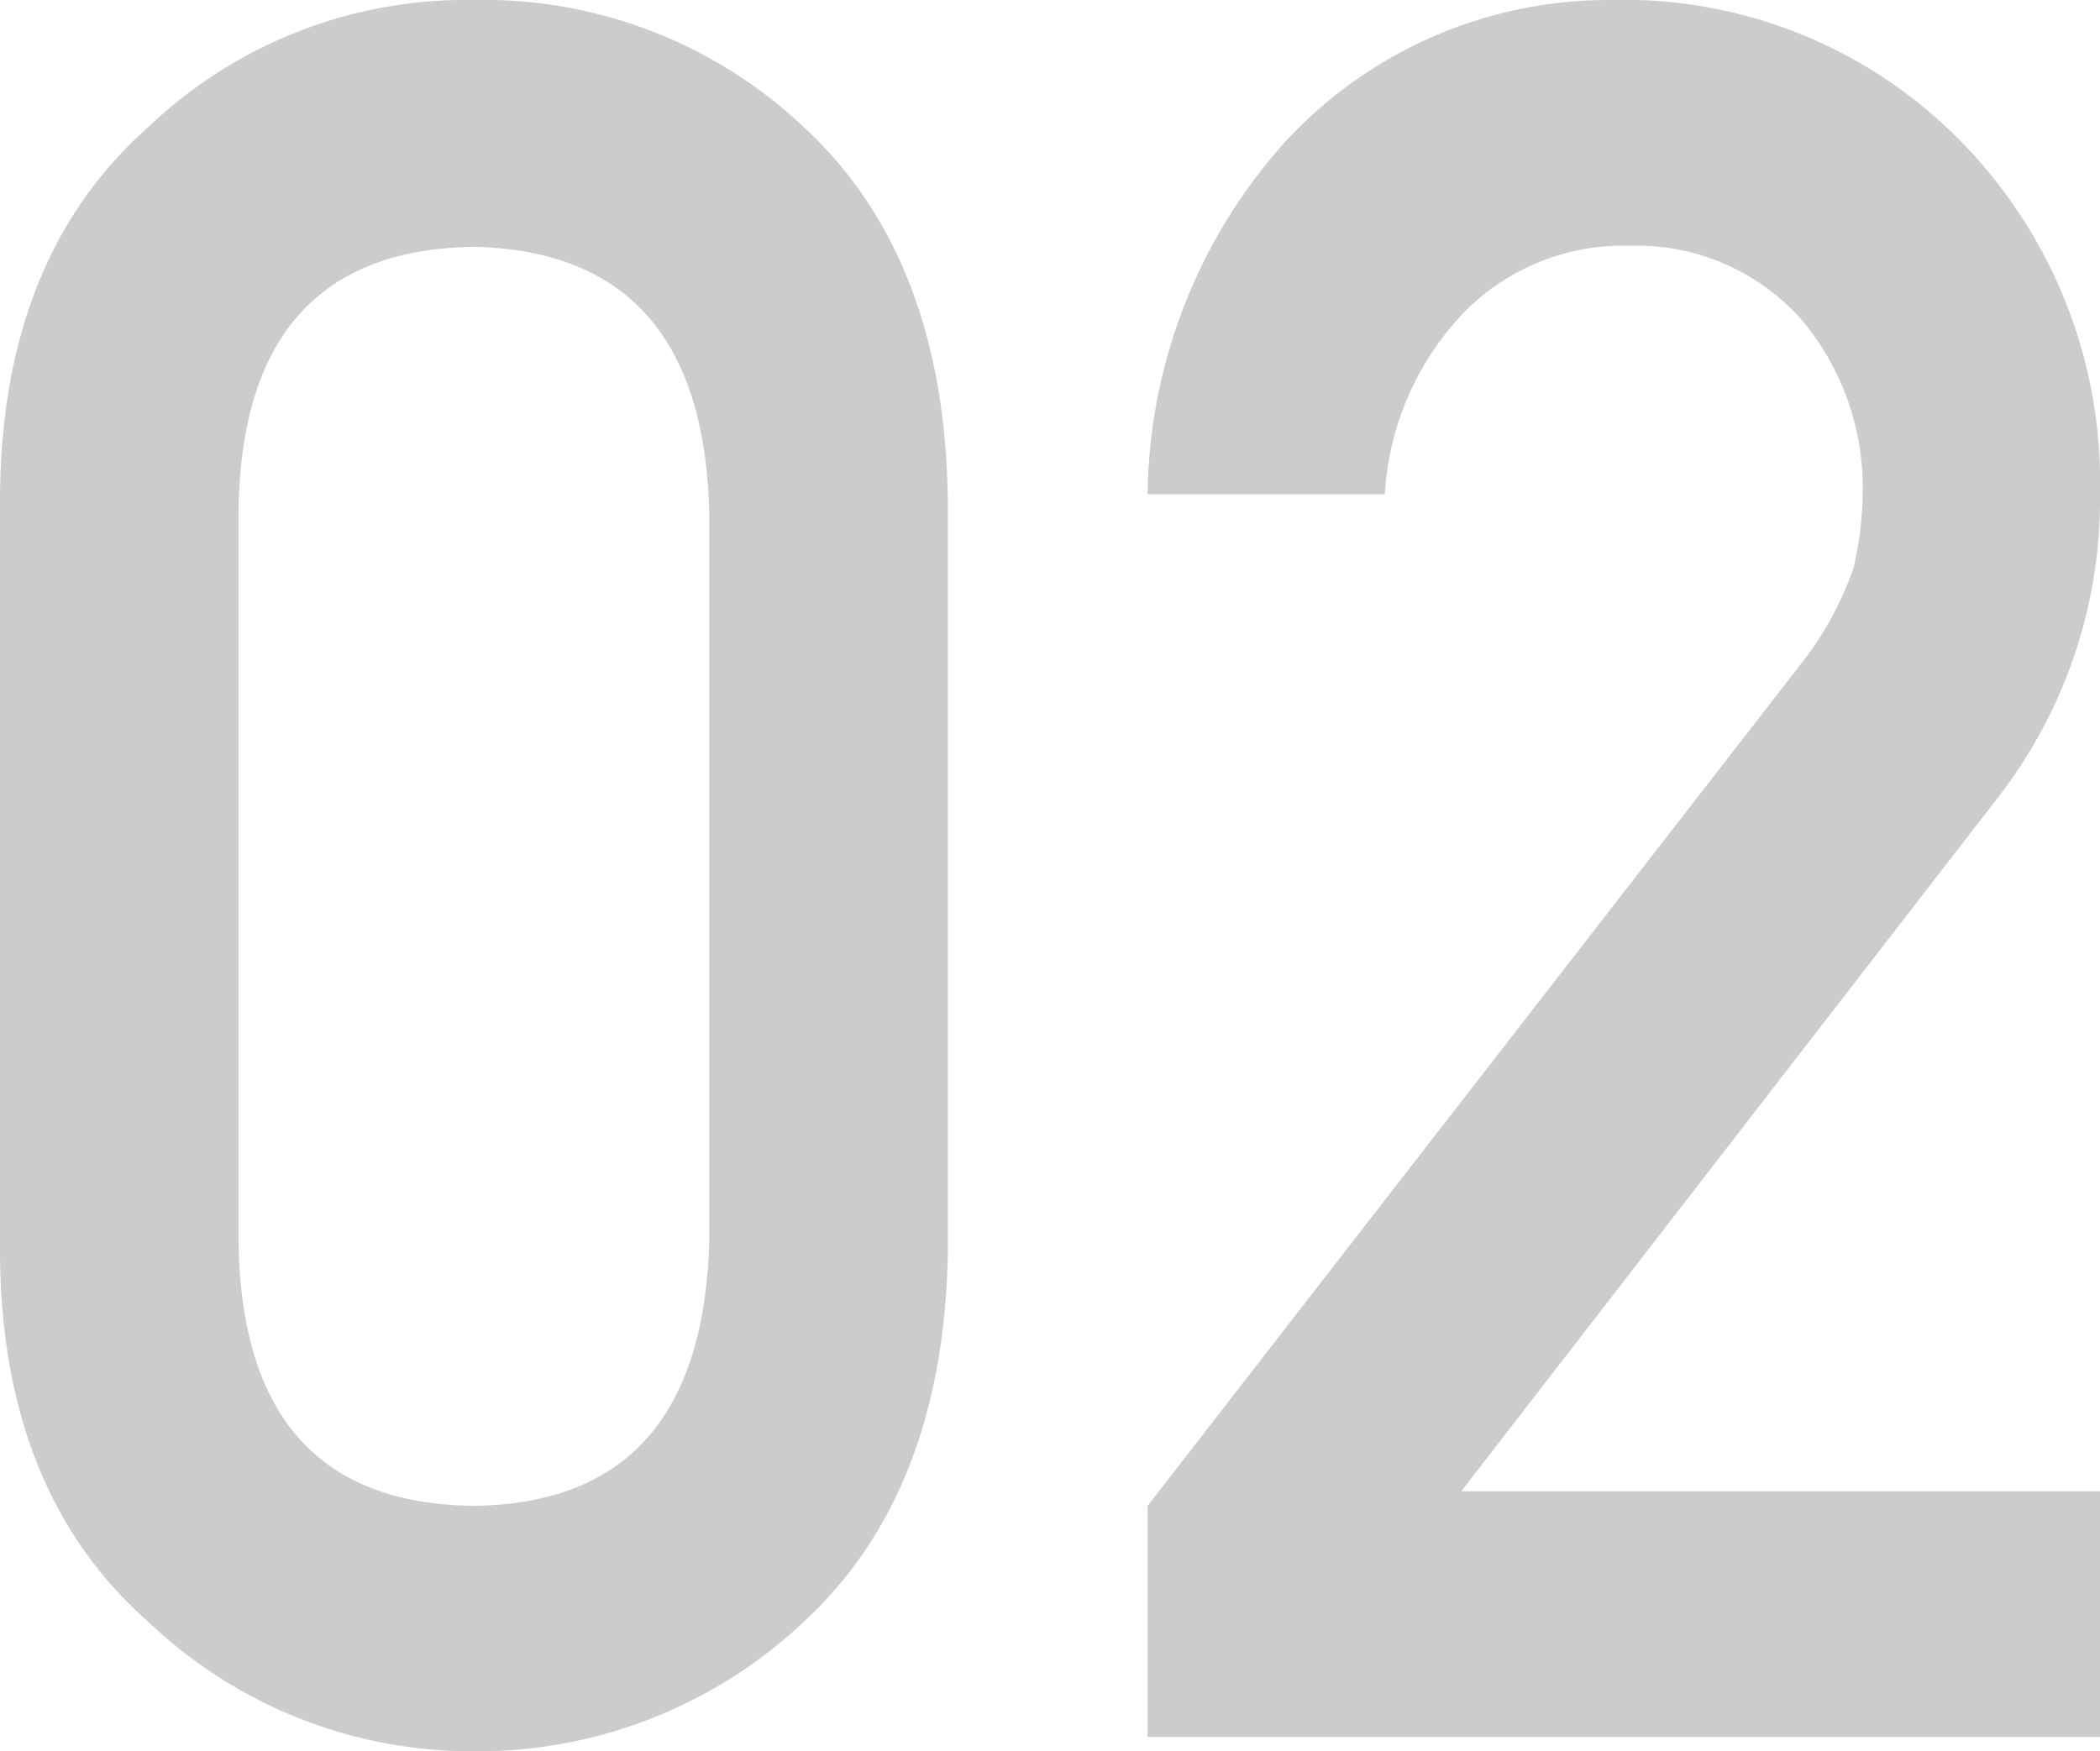
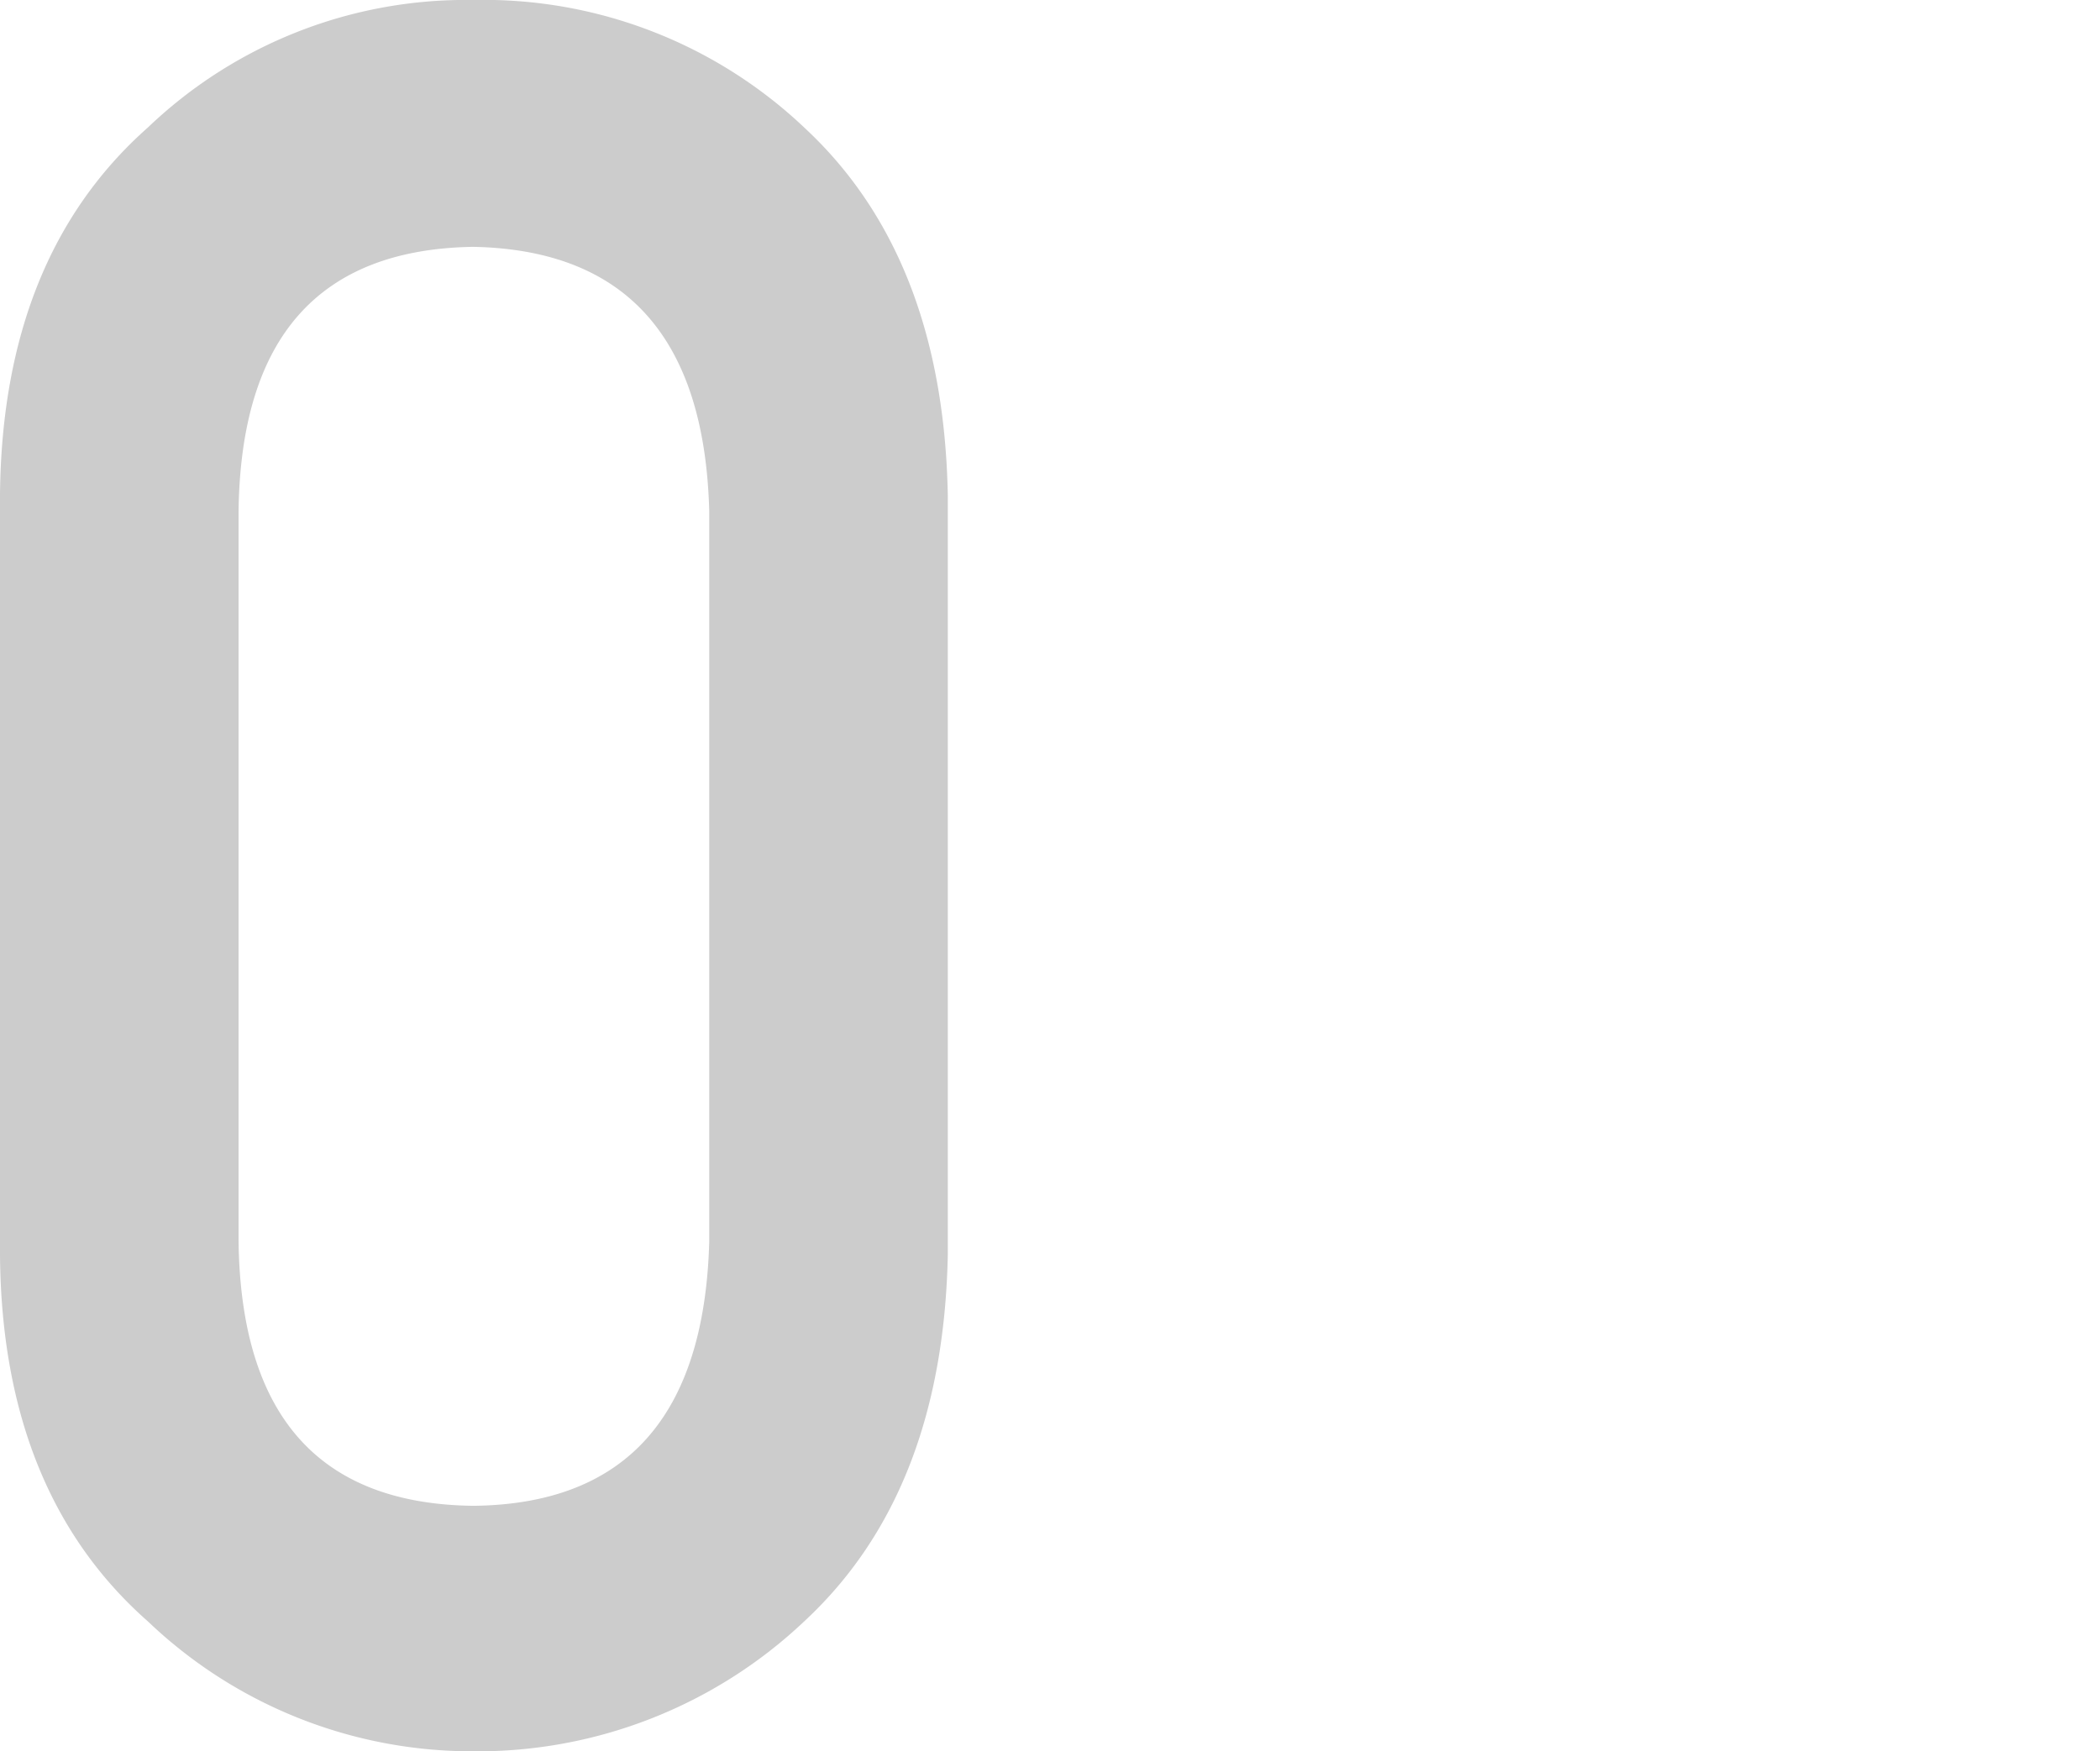
<svg xmlns="http://www.w3.org/2000/svg" viewBox="0 0 78.08 65.13">
  <g fill="#ccc">
    <path d="m0 18.38q.09-8.85 5.5-13.64a17.1 17.1 0 0 1 12.1-4.74 17.33 17.33 0 0 1 12.31 4.75q5.16 4.79 5.33 13.66v28.26q-.18 8.84-5.33 13.62a17.67 17.67 0 0 1 -12.31 4.84 17.45 17.45 0 0 1 -12.1-4.83q-5.42-4.78-5.5-13.6zm26.37.62q-.26-9.65-8.77-9.82-8.6.13-8.73 9.82v27.17q.13 9.73 8.73 9.83 8.5-.09 8.77-9.82z" />
-     <path d="m42.67 56 24.33-31.36a12.2 12.2 0 0 0 1.92-3.53 13.2 13.2 0 0 0 .34-2.9 9.7 9.7 0 0 0 -2.26-6.3 8.17 8.17 0 0 0 -6.41-2.77 8.28 8.28 0 0 0 -6.1 2.42 10.65 10.65 0 0 0 -3 6.82h-8.82a19.94 19.94 0 0 1 5.2-13.2 16.37 16.37 0 0 1 12.06-5.18 17.52 17.52 0 0 1 13 5.28 18.09 18.09 0 0 1 5.15 13.06 18.09 18.09 0 0 1 -3.75 11.26l-20 25.86h23.75v9.14h-35.41z" />
  </g>
</svg>